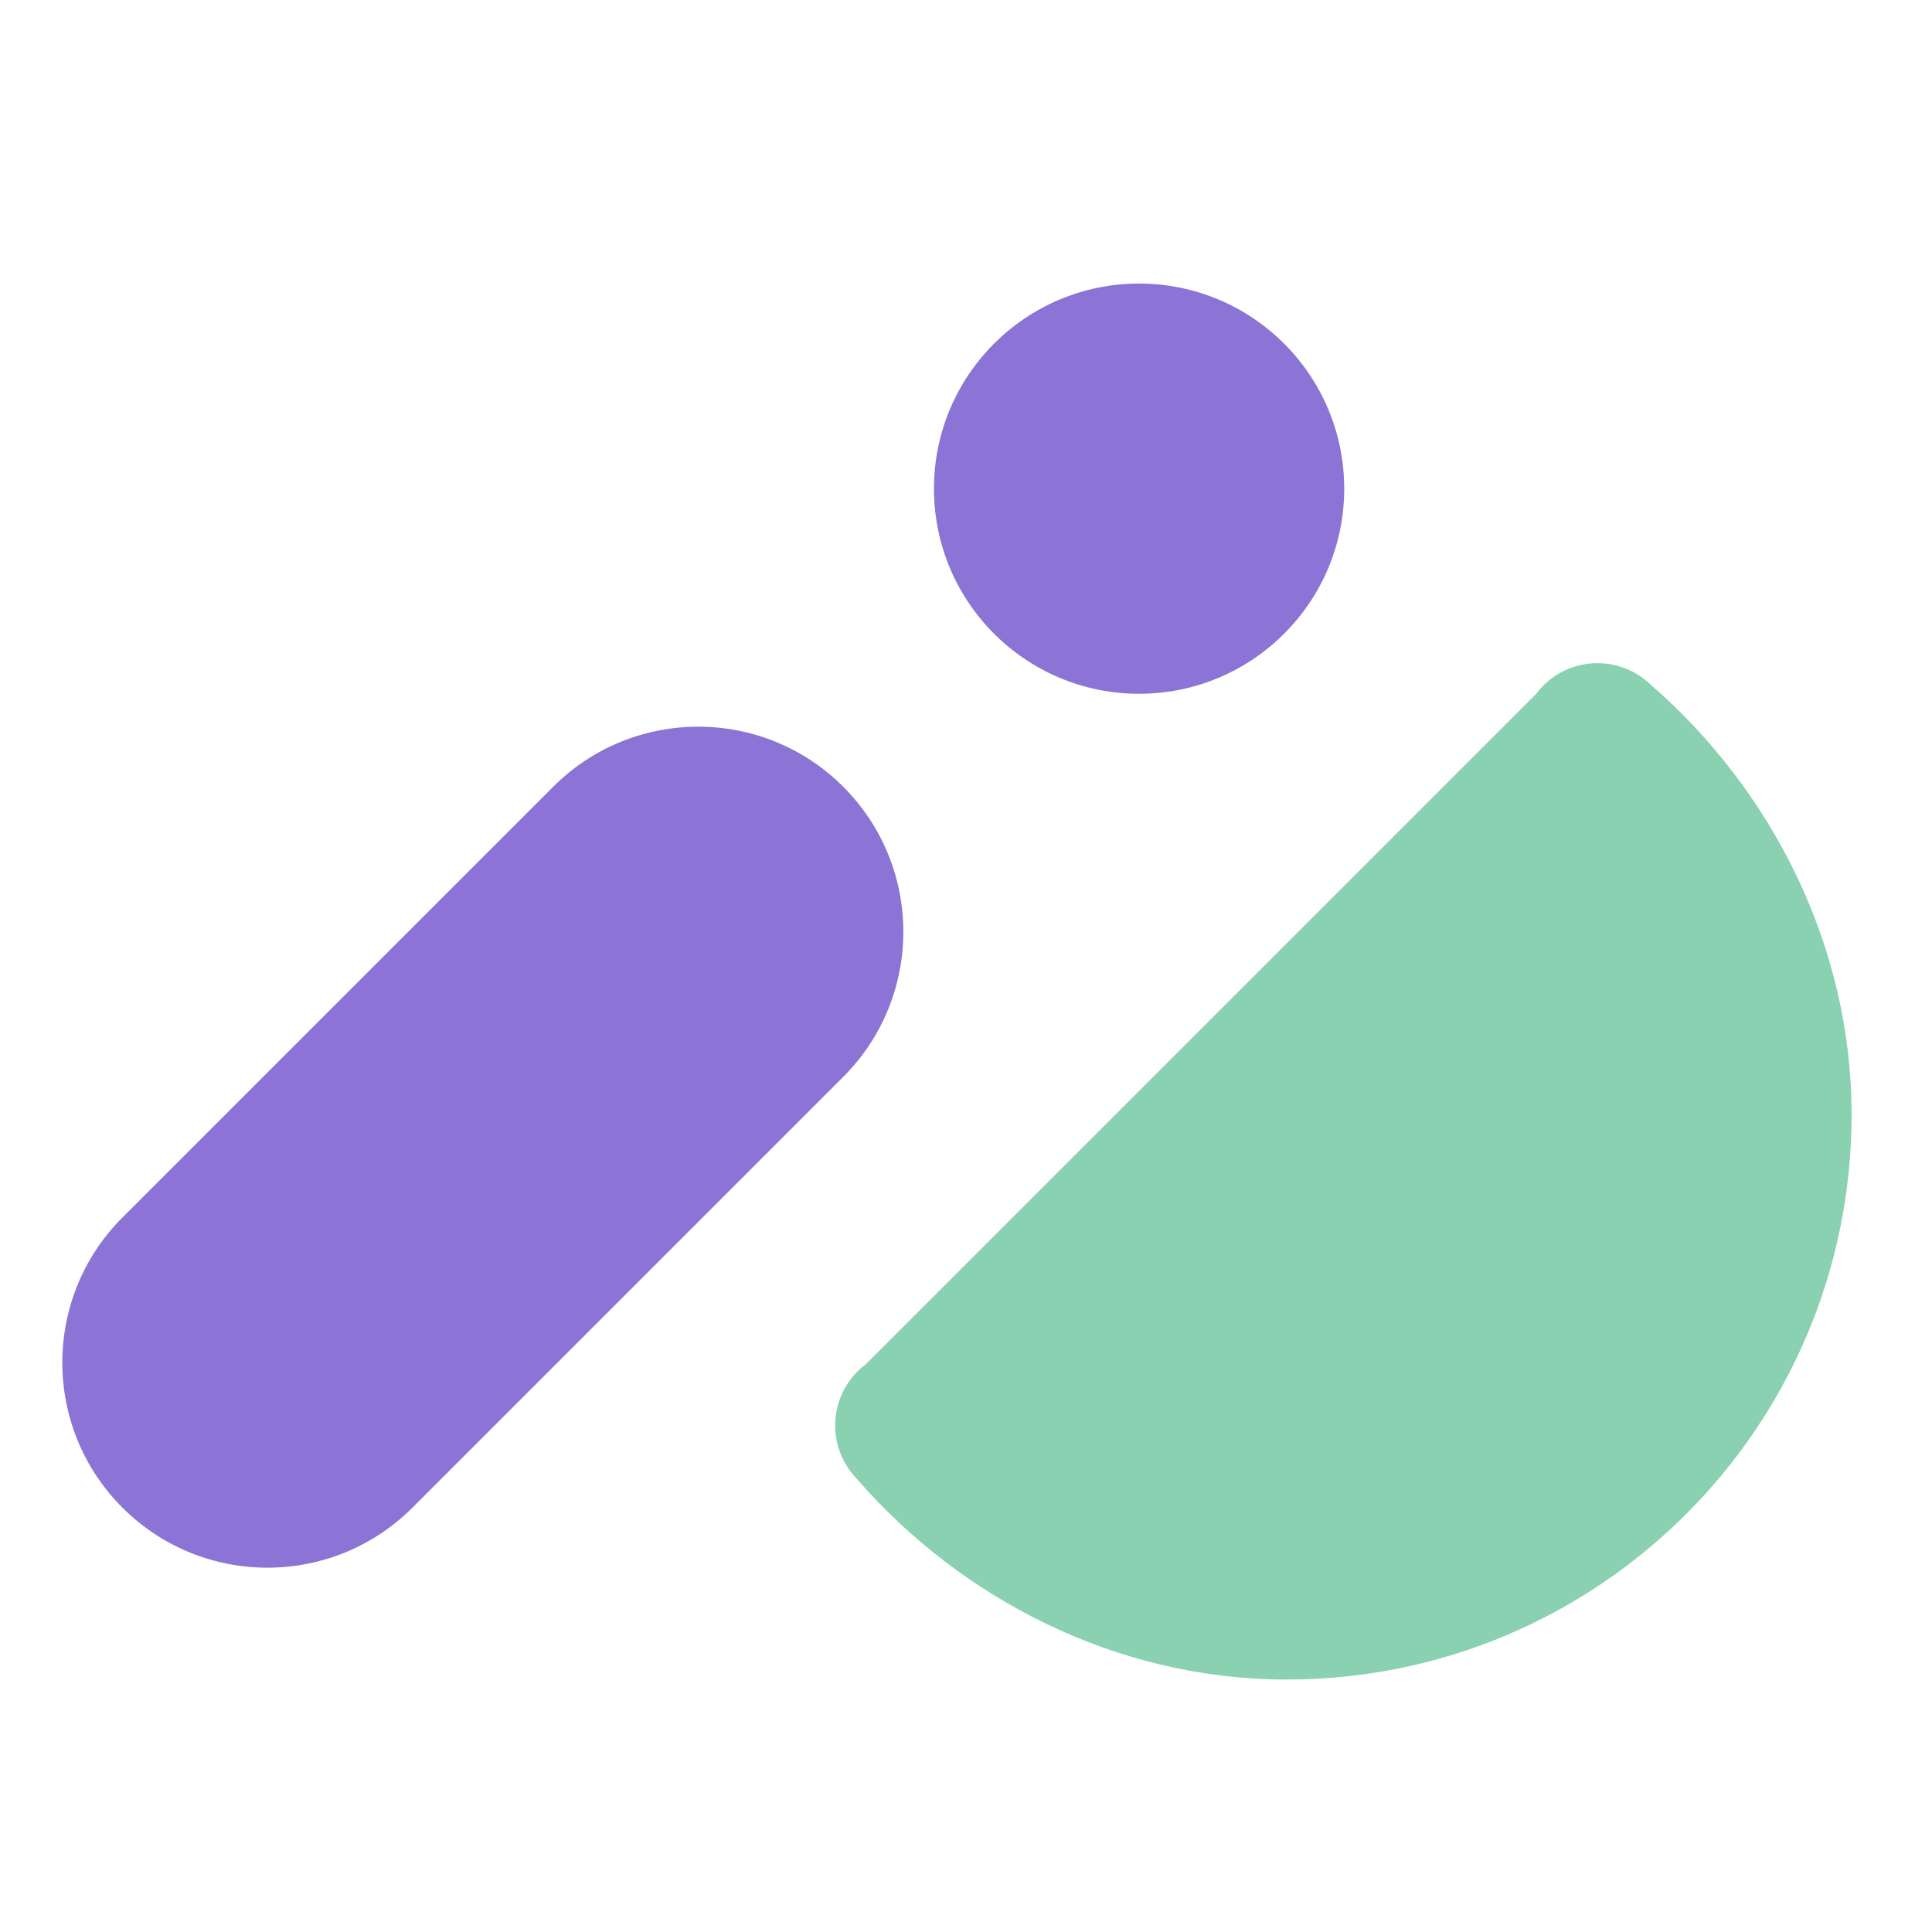
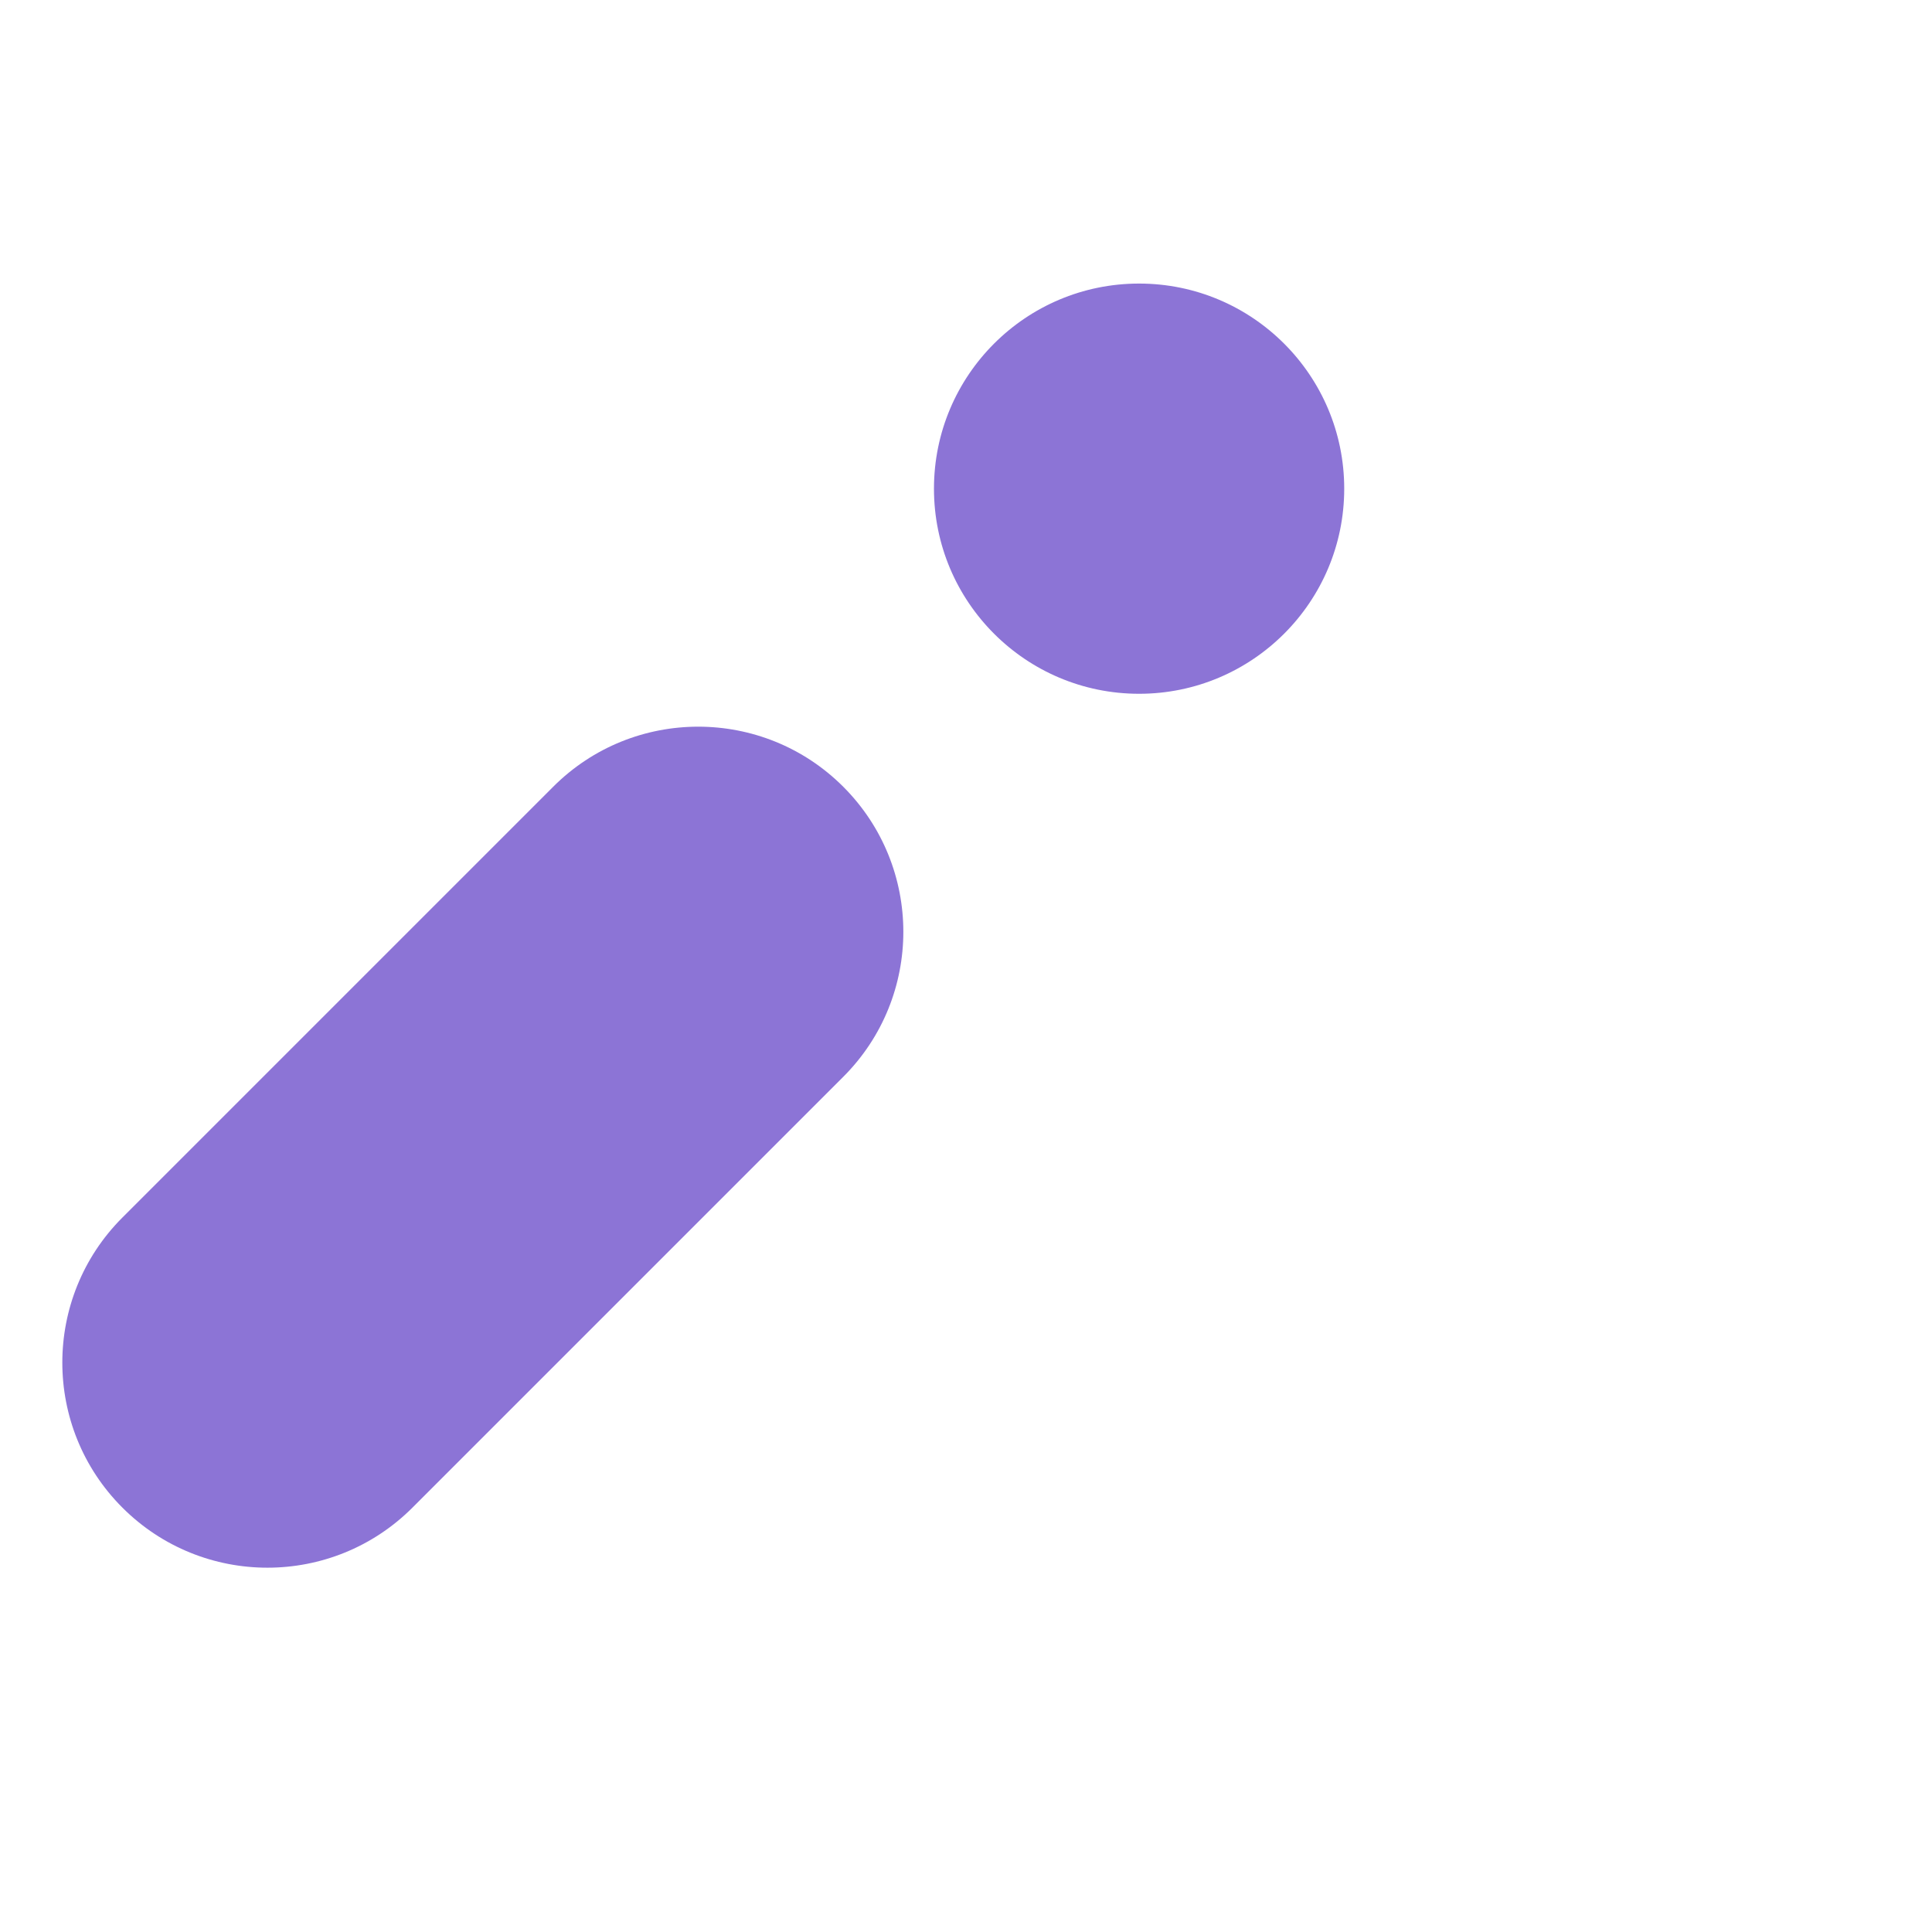
<svg xmlns="http://www.w3.org/2000/svg" width="512" height="512" viewBox="-10 -15.5 62 62" fill="none">
  <g transform="translate(20 16) scale(1.4) translate(-20 -16)">
    <path fill-rule="evenodd" clip-rule="evenodd" d="M24.682 9.403C27.278 9.403 29.384 7.298 29.384 4.702C29.384 2.105 27.278 0 24.682 0C22.085 0 19.98 2.105 19.98 4.702C19.98 7.298 22.085 9.403 24.682 9.403ZM17.901 11.534C16.065 9.698 13.088 9.698 11.252 11.534L1.377 21.409C-0.459 23.245 -0.459 26.222 1.377 28.058C3.213 29.894 6.19 29.894 8.026 28.058L17.901 18.183C19.737 16.347 19.737 13.371 17.901 11.534Z" fill="#8C74D6" />
-     <path fill-rule="evenodd" clip-rule="evenodd" d="M36.408 9.194C36.093 8.889 35.663 8.701 35.189 8.701C34.615 8.701 34.105 8.977 33.785 9.403L18.418 24.771C17.991 25.091 17.715 25.601 17.715 26.175C17.715 26.649 17.903 27.078 18.208 27.394C20.585 30.137 24.157 31.999 28.065 31.999C35.216 31.999 41.014 26.202 41.014 19.05C41.014 15.142 39.151 11.571 36.408 9.194Z" fill="#8AD1B1" />
  </g>
</svg>